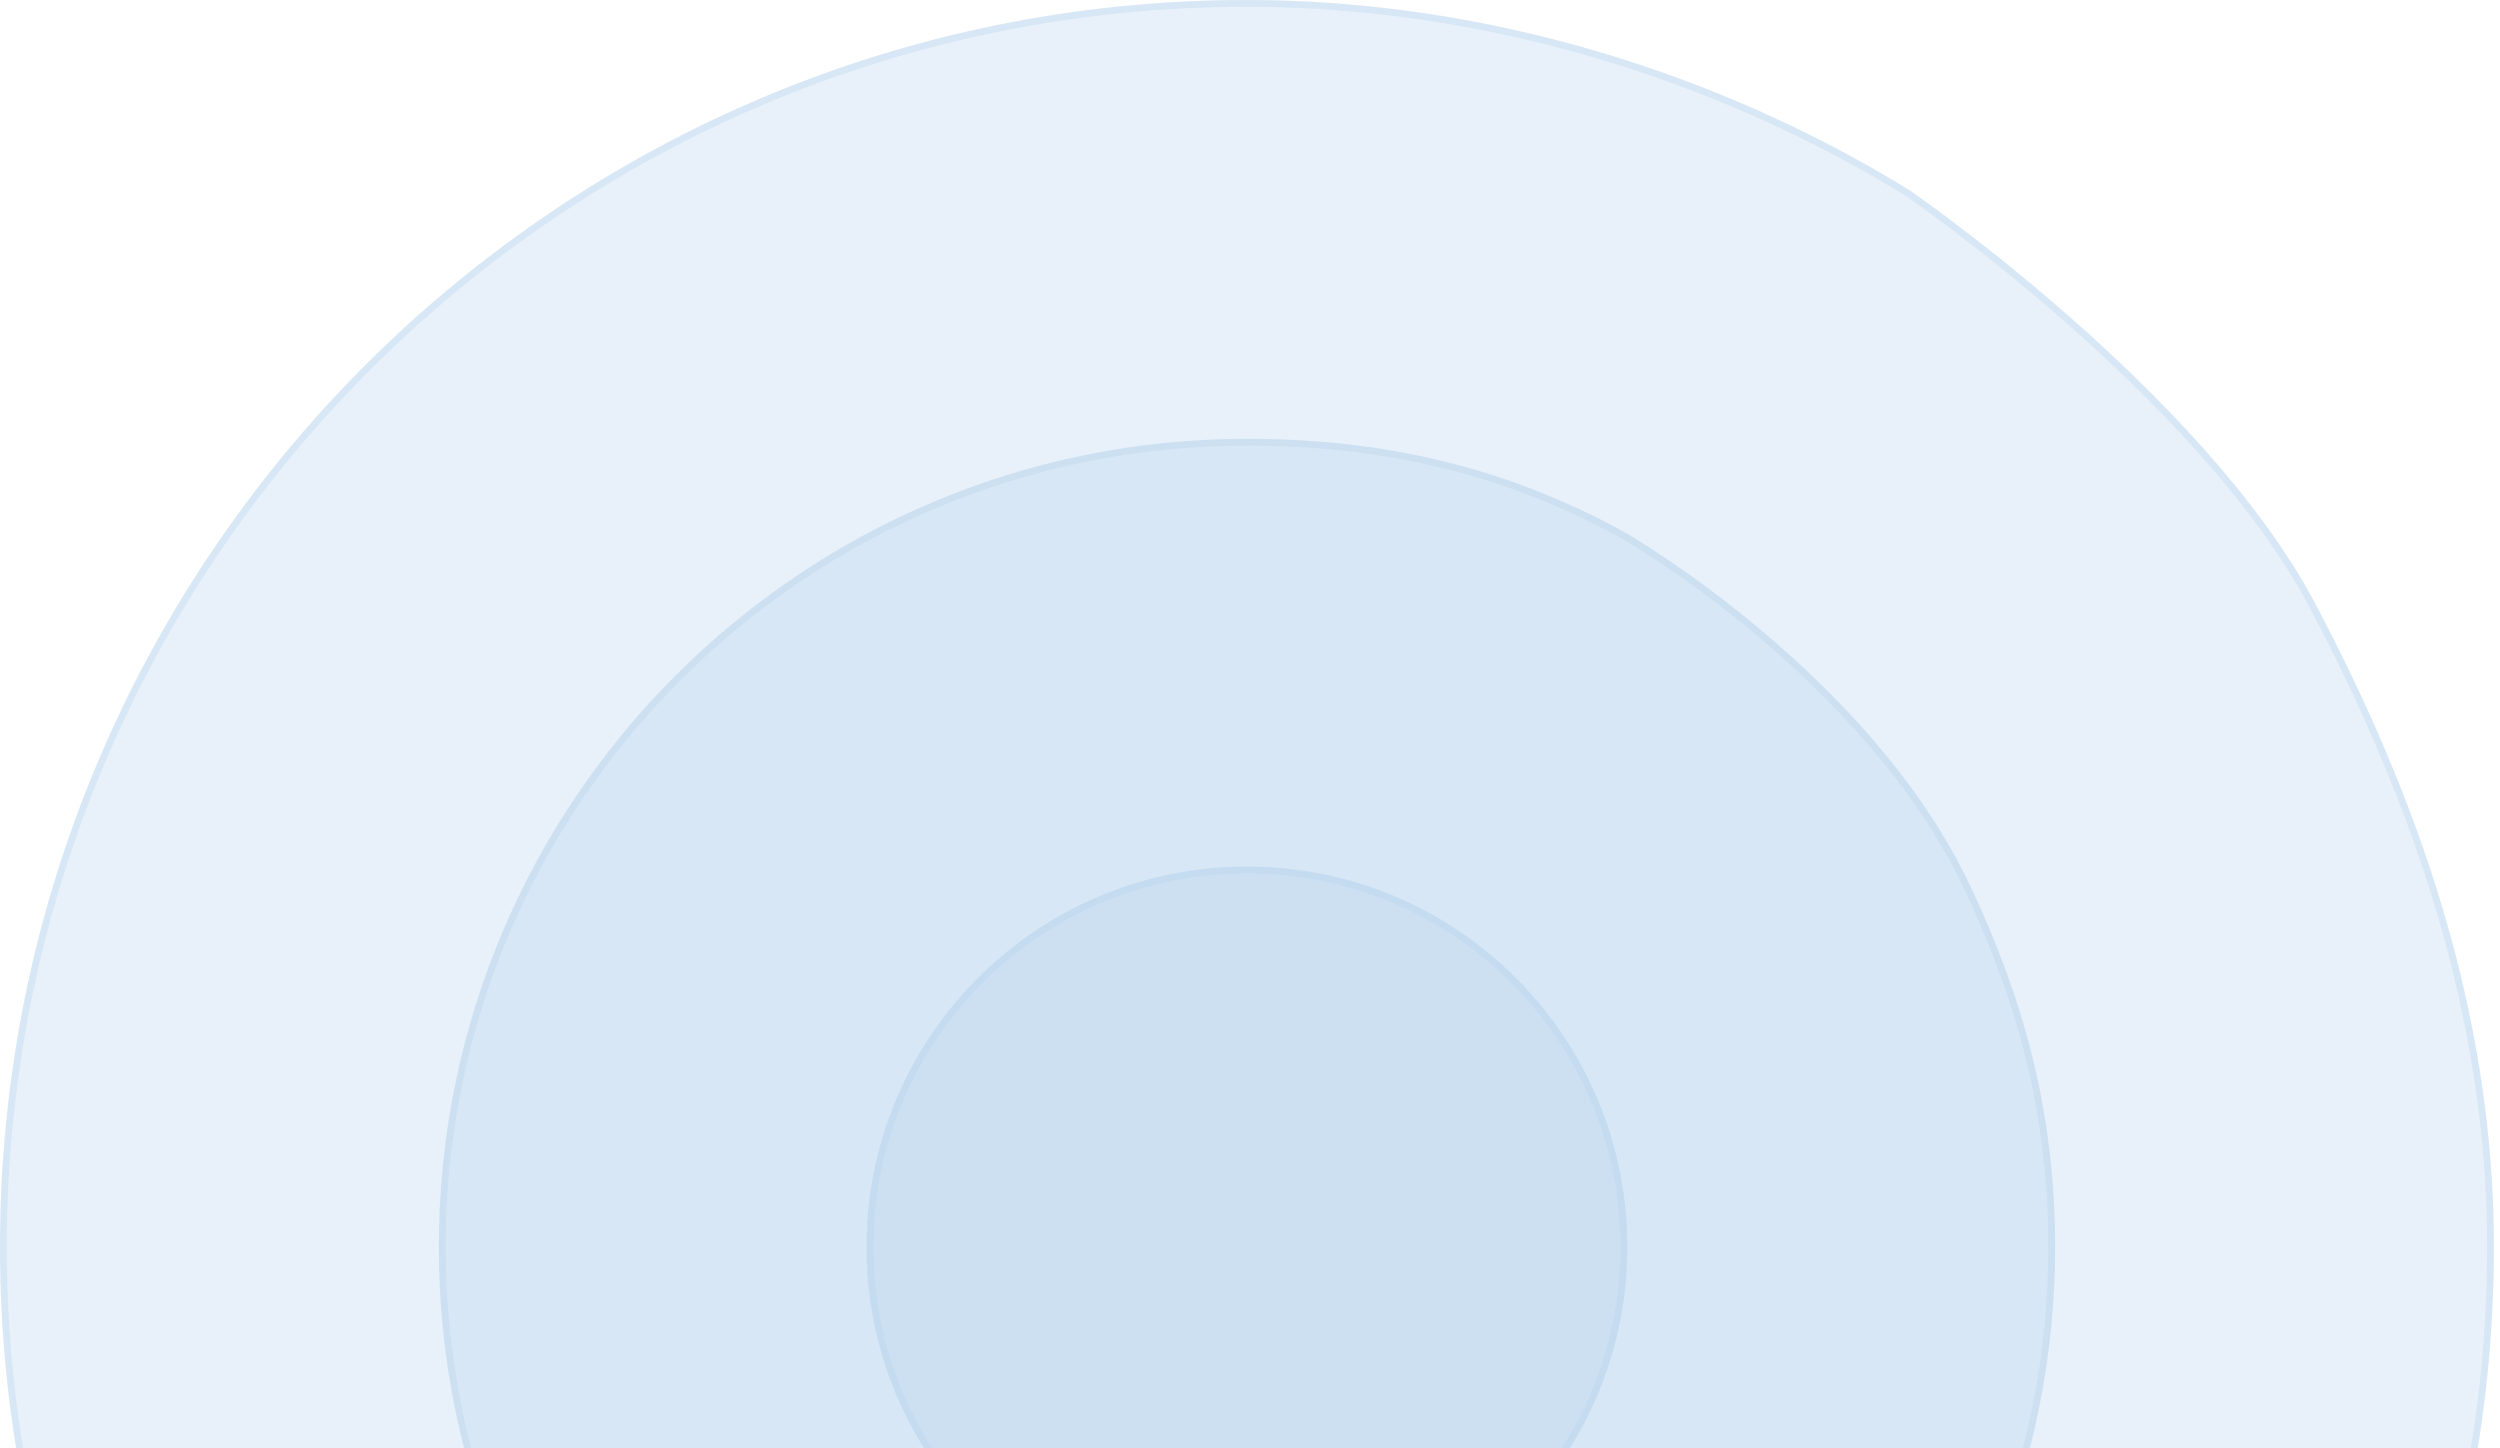
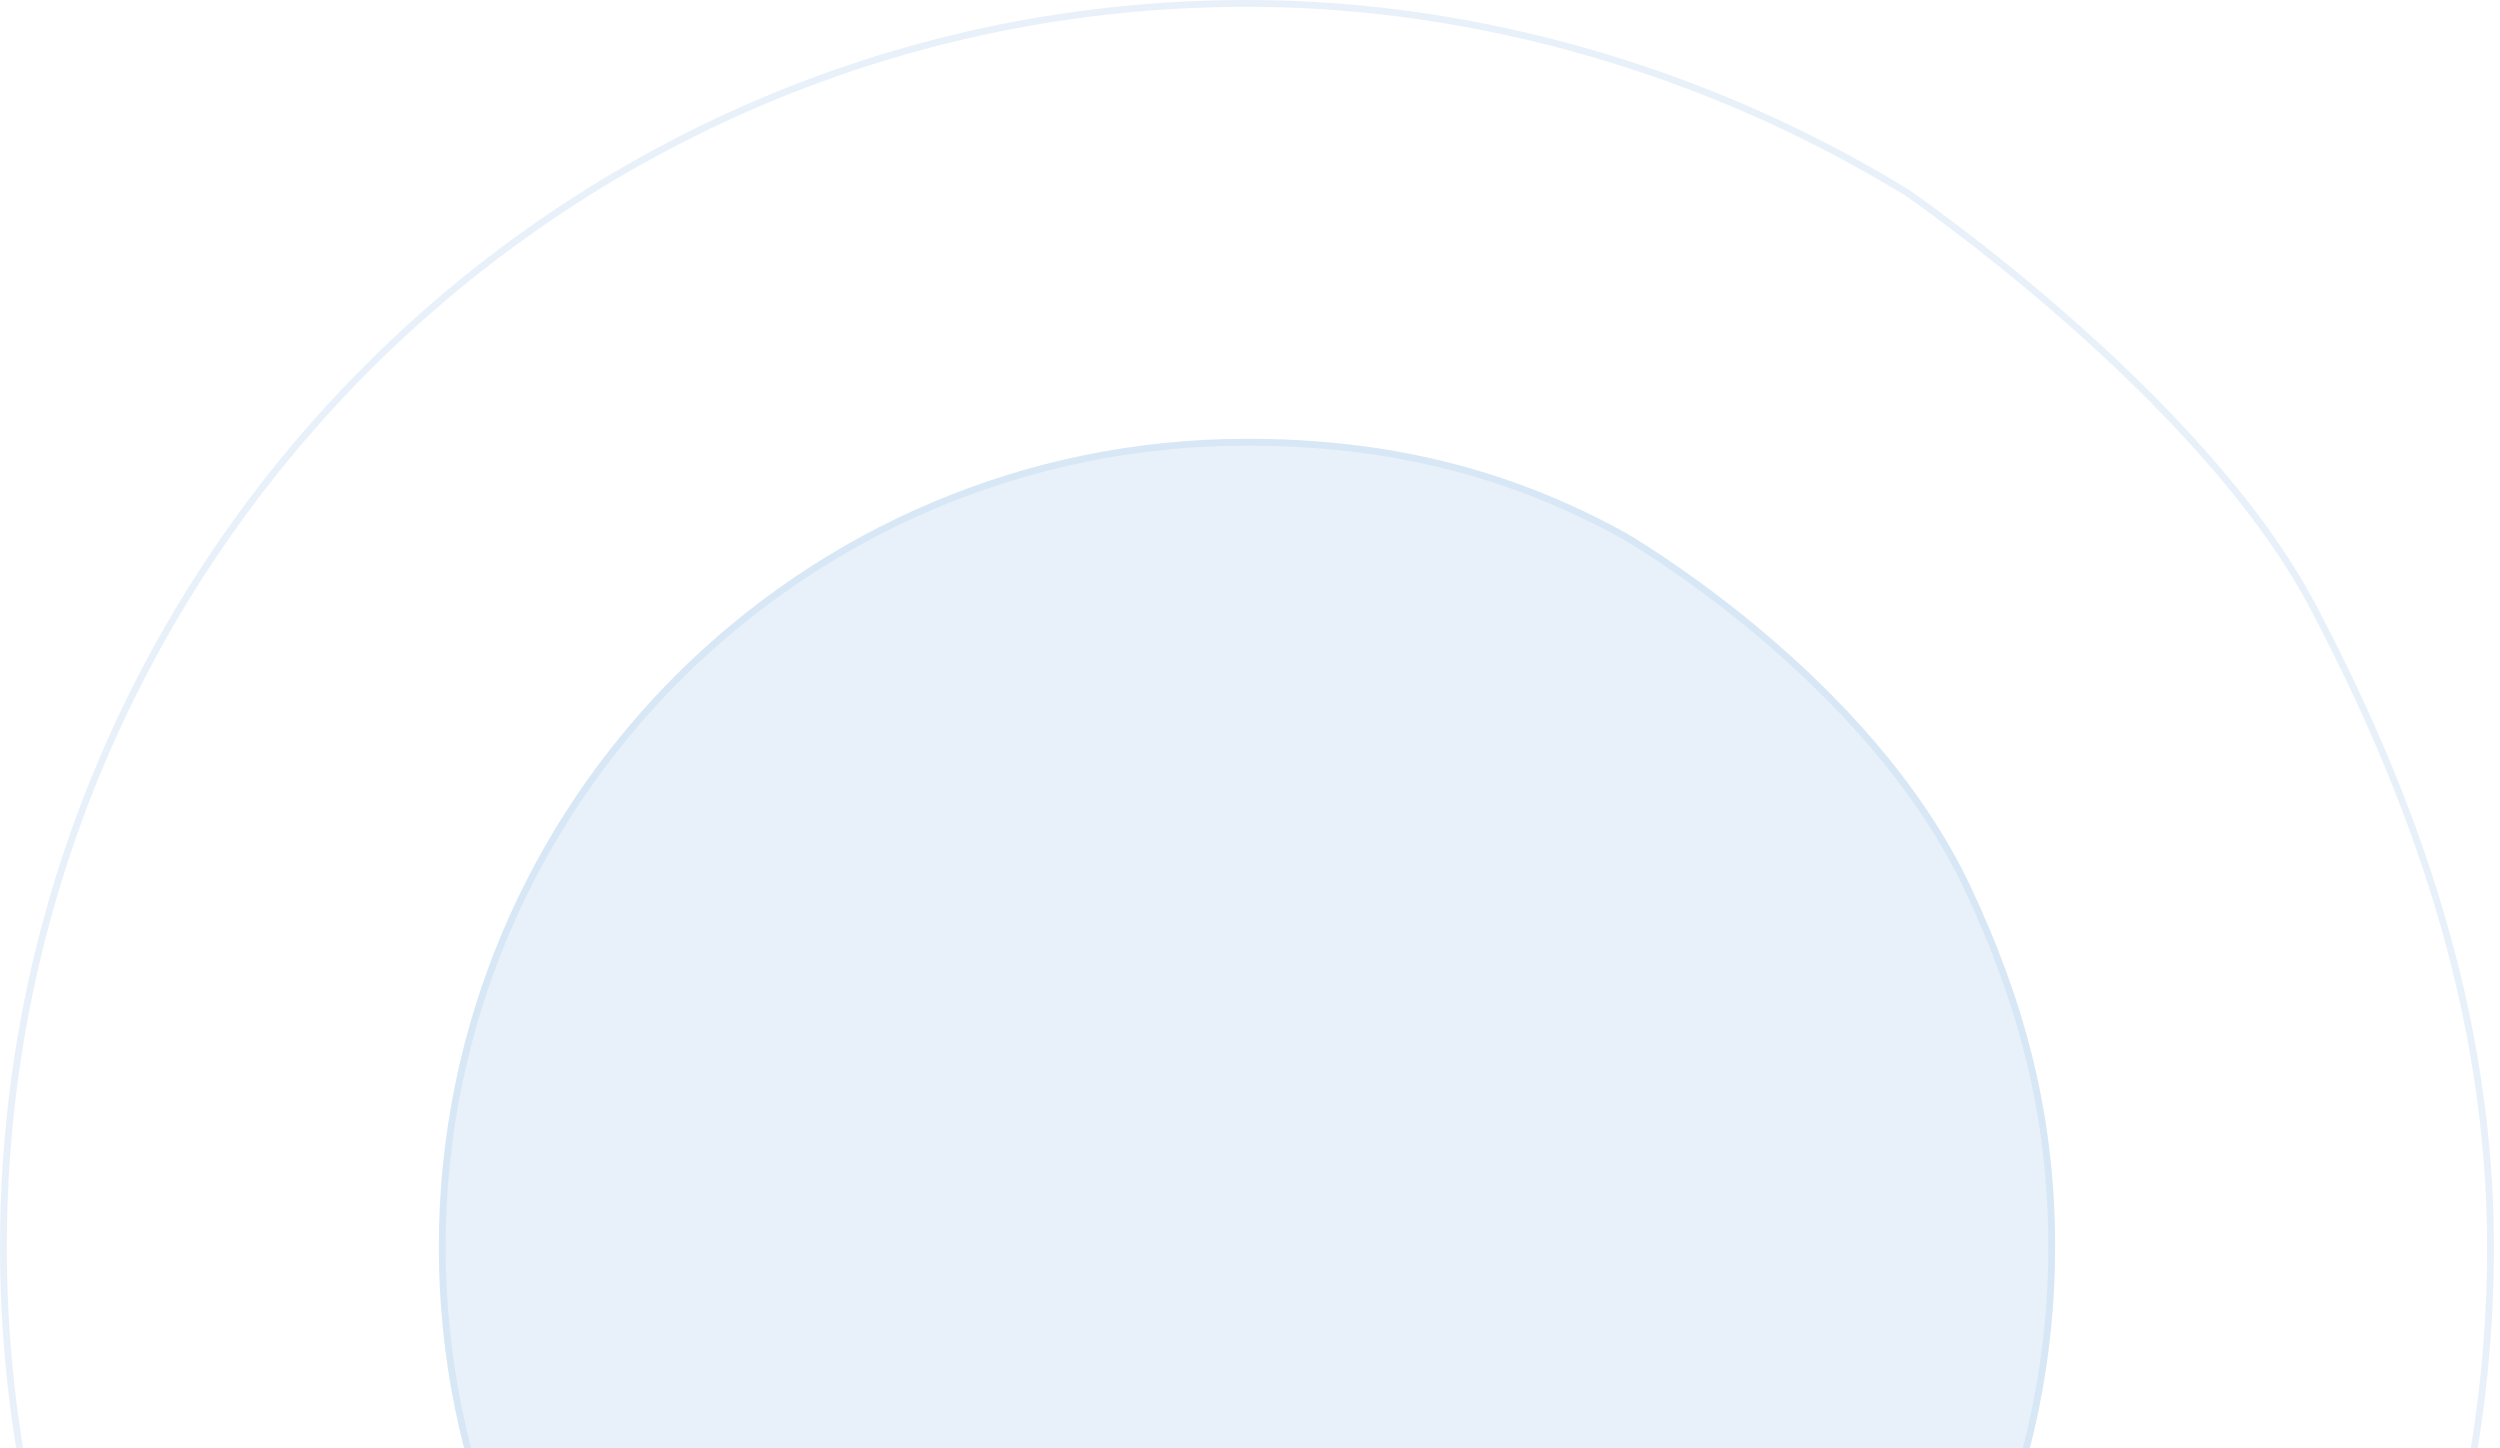
<svg xmlns="http://www.w3.org/2000/svg" width="366" height="212" viewBox="0 0 366 212" fill="none">
  <g clip-path="url(#clip0_973_255)">
-     <path d="M339.028 88.504C353.992 116.864 365.107 148.152 365.107 182.553C365.107 283.375 283.375 365.107 182.554 365.107C81.732 365.107 0 283.375 0 182.553C0 81.731 81.732 -0 182.554 -0C217.58 -0 251.722 10.718 279.514 27.82C279.514 27.82 322.606 57.38 339.028 88.504Z" fill="#B3D0EA" fill-opacity="0.3" />
    <path d="M182.554 0.5C216.935 0.5 250.469 10.857 277.948 27.452L279.252 28.247C279.255 28.249 279.258 28.251 279.262 28.253C279.282 28.267 279.313 28.289 279.354 28.317C279.435 28.373 279.556 28.458 279.715 28.57C280.033 28.793 280.502 29.124 281.105 29.557C282.313 30.424 284.057 31.698 286.201 33.324C290.49 36.576 296.381 41.235 302.782 46.866C315.597 58.136 330.419 73.259 338.586 88.738C353.528 117.055 364.607 148.262 364.607 182.553C364.607 283.099 283.099 364.607 182.554 364.607C82.008 364.607 0.5 283.099 0.5 182.553C0.5 82.008 82.008 0.5 182.554 0.5Z" stroke="#B3D0EA" stroke-opacity="0.3" />
    <path d="M288.563 129.942C296.352 146.553 300.869 162.941 300.869 182.554C300.869 247.895 247.899 300.865 182.557 300.865C117.215 300.865 64.246 247.895 64.246 182.554C64.246 117.212 117.217 64.242 182.558 64.242C203.197 64.242 220.971 68.641 237.862 77.931C237.862 77.931 273.803 98.463 288.563 129.942Z" fill="#B3D0EA" fill-opacity="0.3" />
    <path d="M182.558 64.742C203.119 64.742 220.809 69.122 237.621 78.369C237.625 78.371 237.631 78.375 237.639 78.379C237.655 78.389 237.681 78.404 237.715 78.423C237.782 78.463 237.883 78.521 238.015 78.599C238.279 78.756 238.671 78.99 239.174 79.3C240.18 79.92 241.636 80.842 243.43 82.046C247.018 84.455 251.958 87.995 257.356 92.515C268.162 101.562 280.774 114.51 288.11 130.155C295.874 146.711 300.369 163.027 300.369 182.553C300.369 247.618 247.623 300.366 182.558 300.366C117.492 300.366 64.746 247.618 64.746 182.553C64.746 117.488 117.493 64.742 182.558 64.742Z" stroke="#B3D0EA" stroke-opacity="0.3" />
-     <path d="M182.551 238.245C213.309 238.245 238.243 213.311 238.243 182.554C238.243 151.796 213.309 126.862 182.551 126.862C151.793 126.862 126.859 151.796 126.859 182.554C126.859 213.311 151.793 238.245 182.551 238.245Z" fill="#B3D0EA" fill-opacity="0.3" />
-     <path d="M182.551 127.362C213.032 127.362 237.743 152.072 237.743 182.553C237.743 213.035 213.032 237.746 182.551 237.746C152.069 237.745 127.359 213.035 127.359 182.553C127.36 152.072 152.069 127.362 182.551 127.362Z" stroke="#B3D0EA" stroke-opacity="0.3" />
  </g>
  <defs>
    <clipPath id="clip0_973_255">
      <rect width="365.107" height="365.107" fill="white" />
    </clipPath>
  </defs>
</svg>